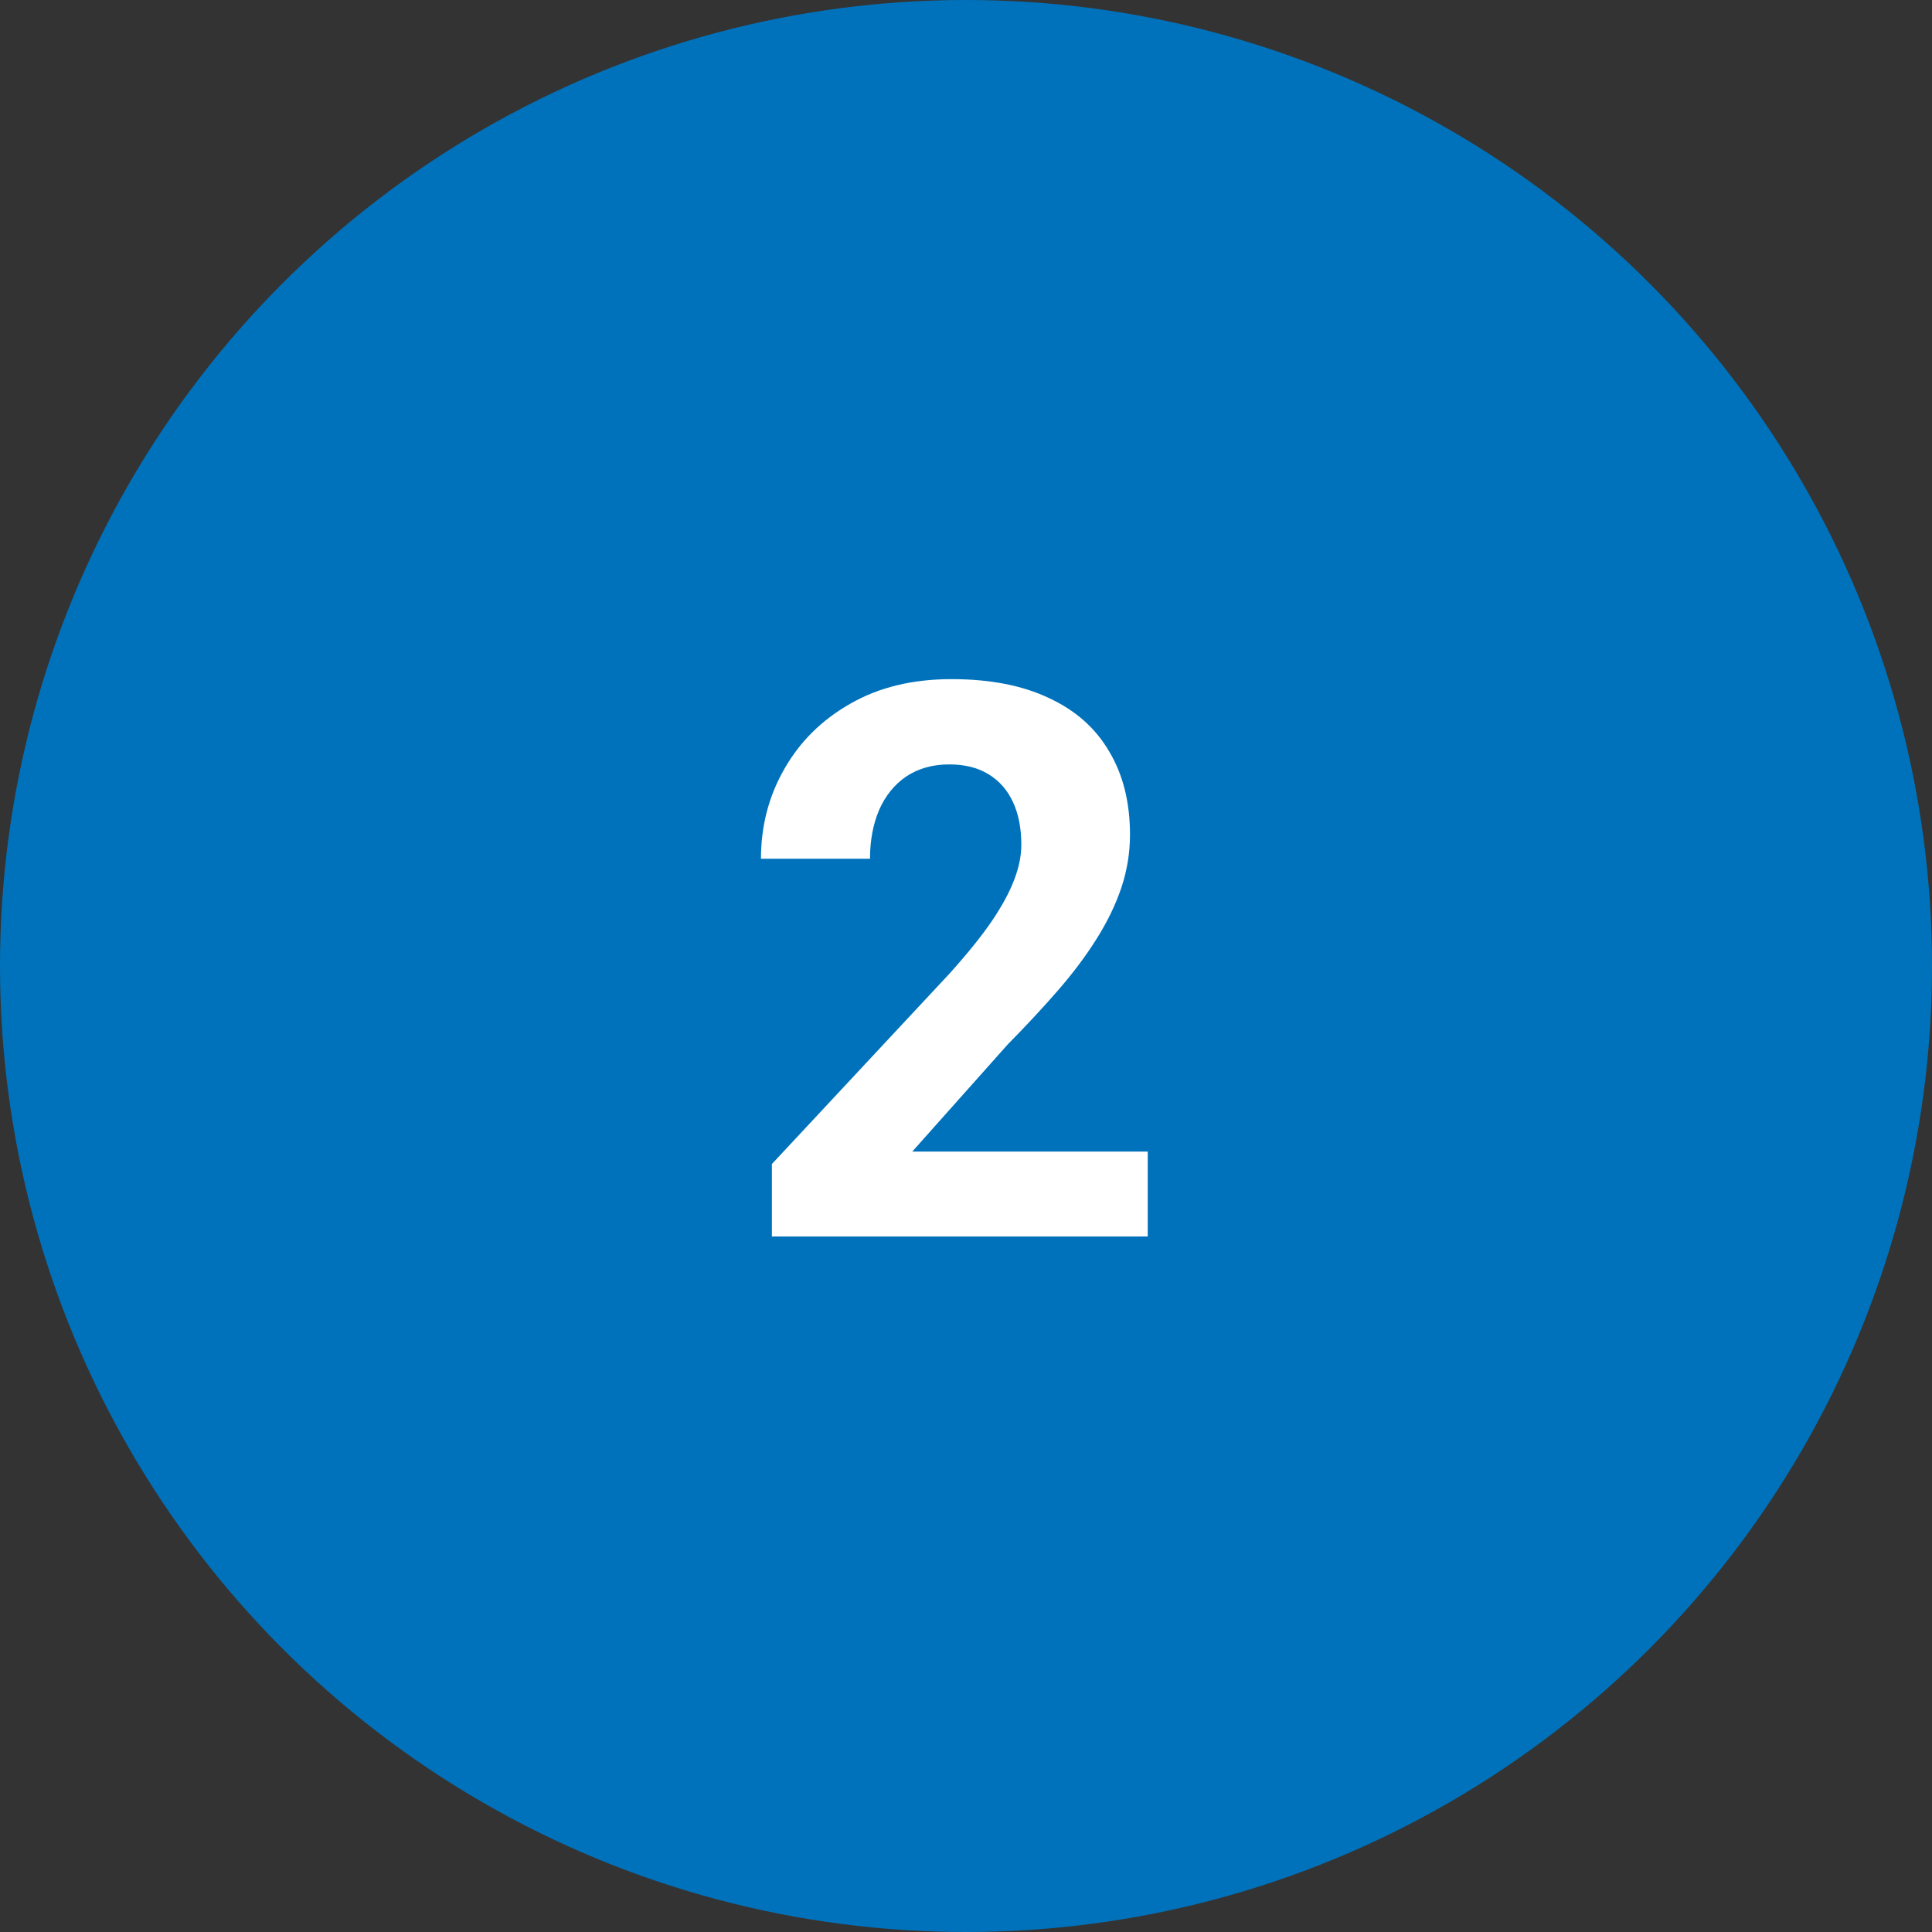
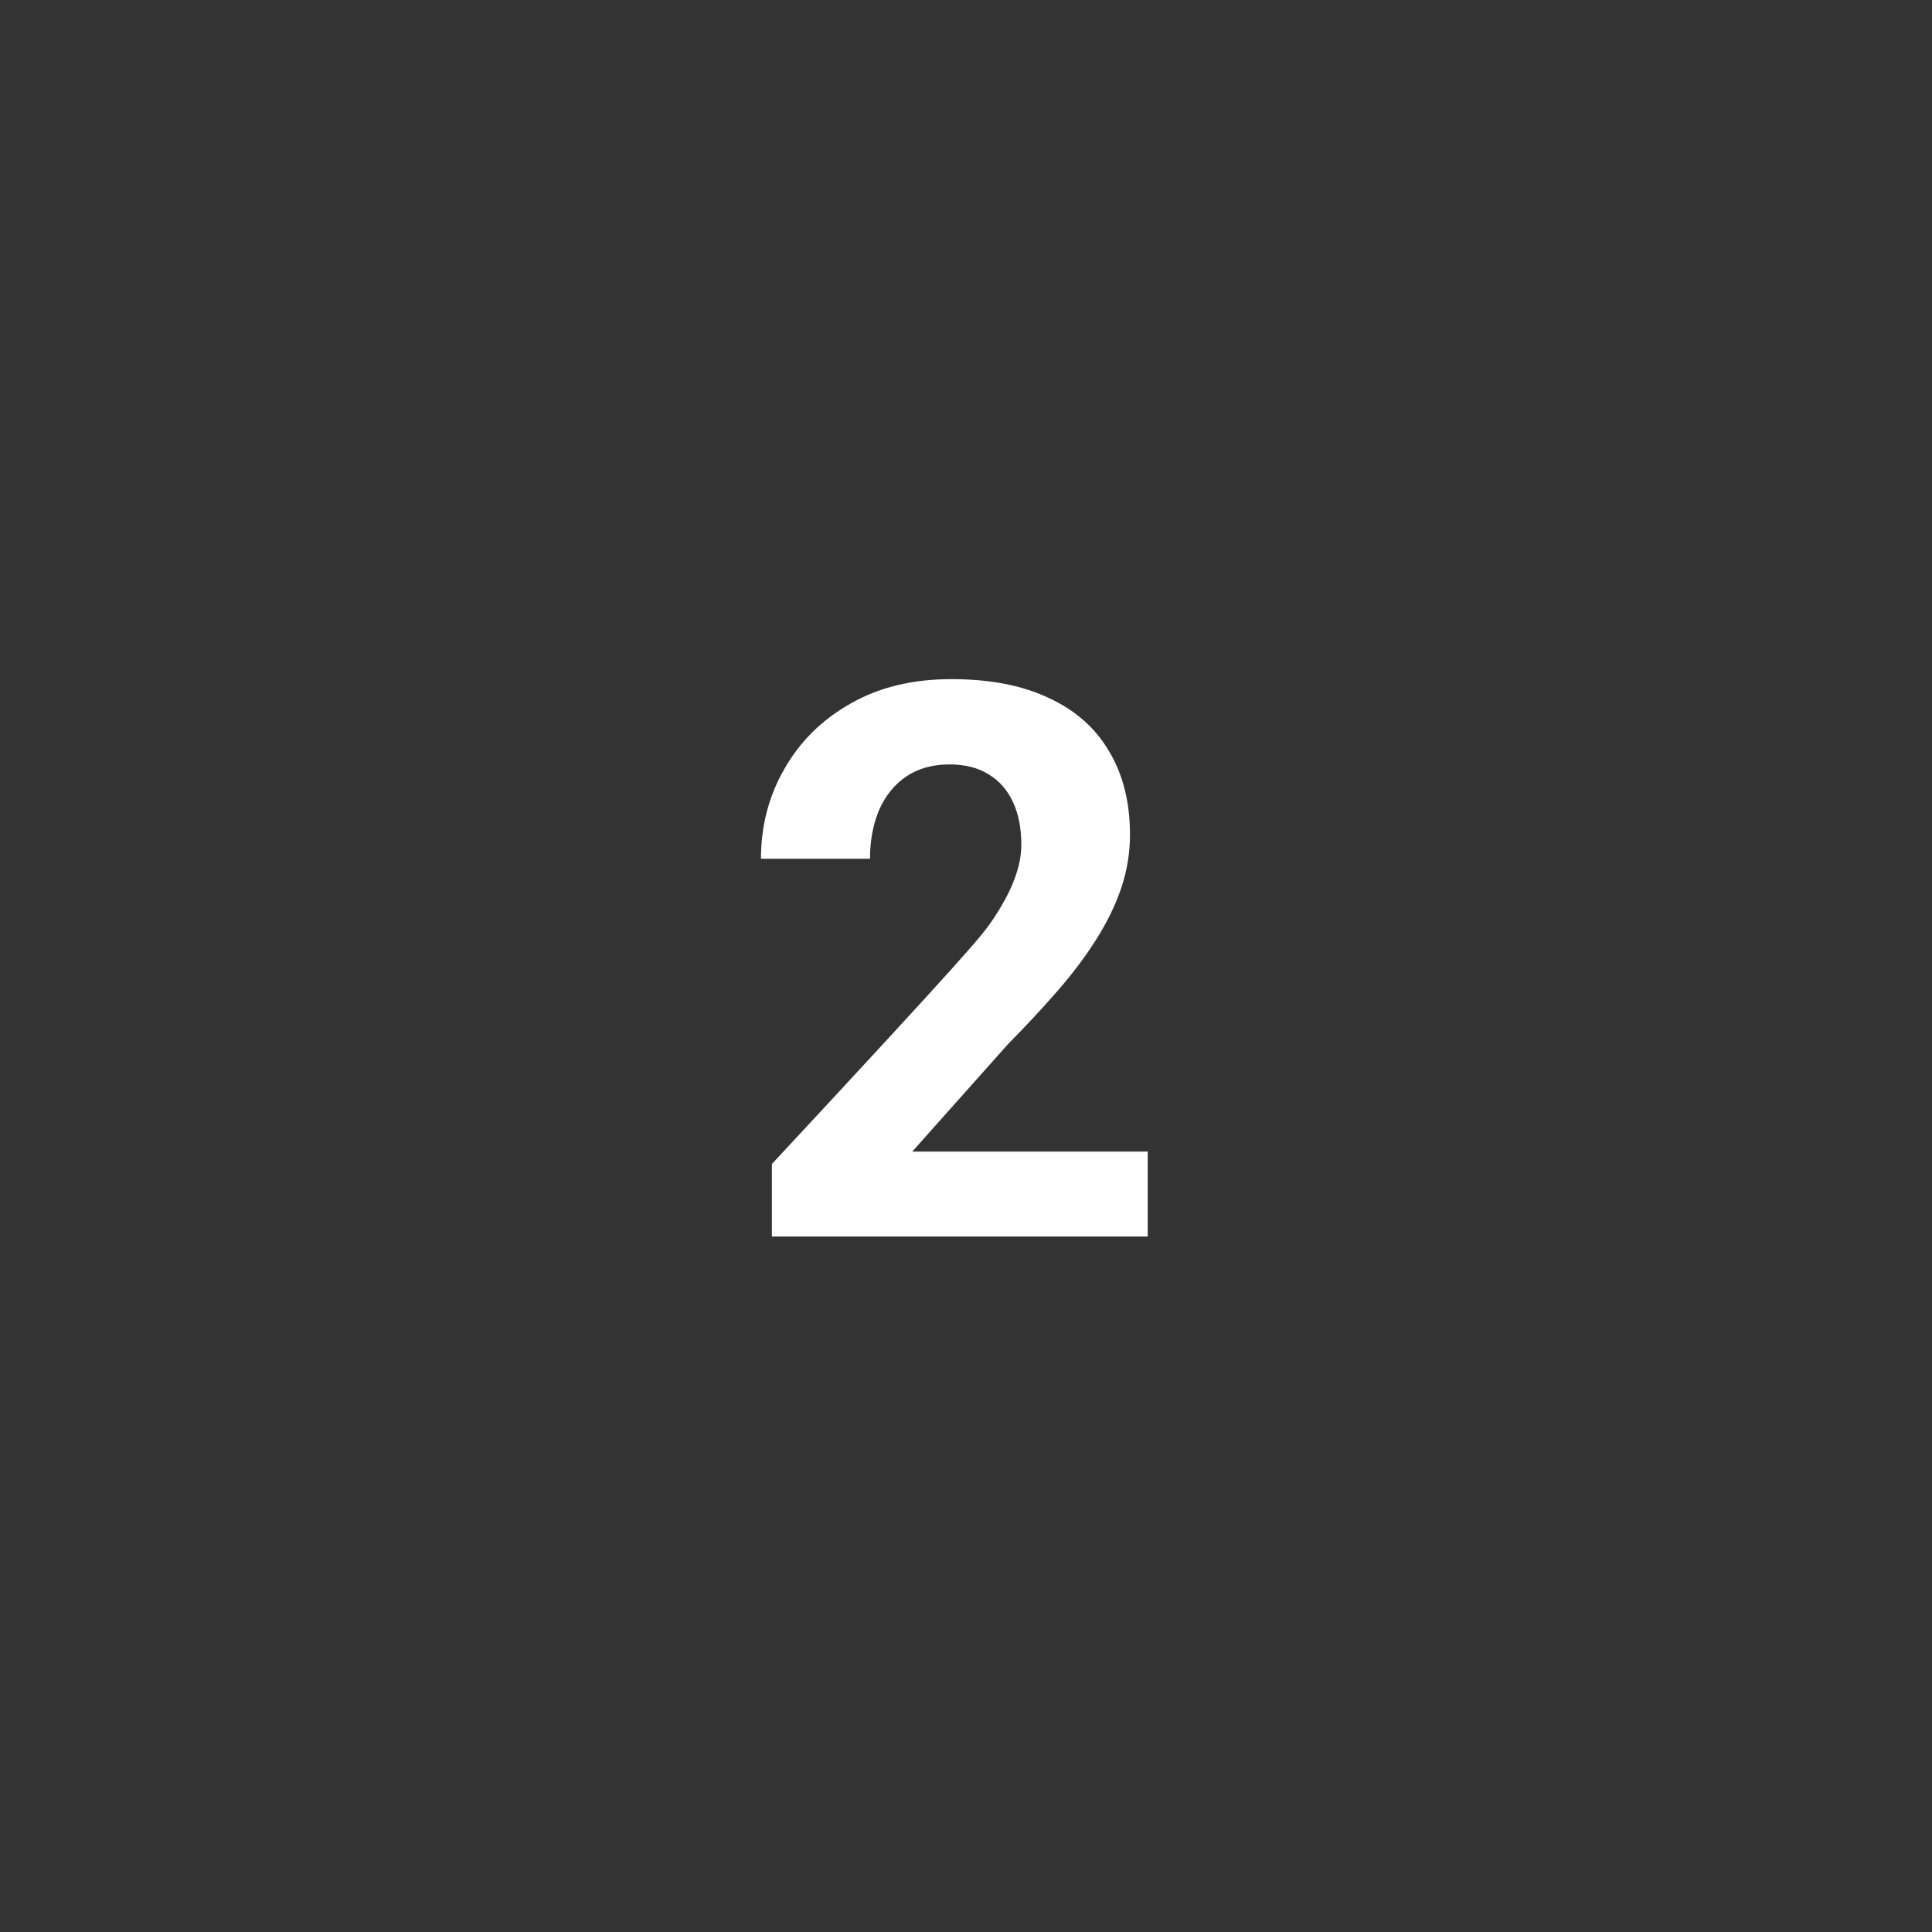
<svg xmlns="http://www.w3.org/2000/svg" width="100" height="100" viewBox="0 0 100 100" fill="none">
  <rect x="0" y="0" width="100" height="100" fill="#333333" stroke="none" />
-   <circle cx="50" cy="50" r="50" fill="#0072BB" />
-   <path d="M59.406 59.605V64H39.953V60.25L49.152 50.387C50.077 49.358 50.806 48.453 51.34 47.672C51.874 46.878 52.258 46.168 52.492 45.543C52.74 44.905 52.863 44.3 52.863 43.727C52.863 42.867 52.72 42.132 52.434 41.52C52.147 40.895 51.724 40.413 51.164 40.074C50.617 39.736 49.94 39.566 49.133 39.566C48.273 39.566 47.531 39.775 46.906 40.191C46.294 40.608 45.825 41.188 45.5 41.93C45.188 42.672 45.031 43.512 45.031 44.449H39.387C39.387 42.757 39.79 41.207 40.598 39.801C41.405 38.382 42.544 37.255 44.016 36.422C45.487 35.575 47.232 35.152 49.25 35.152C51.242 35.152 52.922 35.478 54.289 36.129C55.669 36.767 56.711 37.691 57.414 38.902C58.13 40.1 58.488 41.533 58.488 43.199C58.488 44.137 58.339 45.055 58.039 45.953C57.74 46.839 57.31 47.724 56.75 48.609C56.203 49.482 55.539 50.367 54.758 51.266C53.977 52.164 53.111 53.095 52.16 54.059L47.219 59.605H59.406Z" fill="white" />
+   <path d="M59.406 59.605V64H39.953V60.25C50.077 49.358 50.806 48.453 51.34 47.672C51.874 46.878 52.258 46.168 52.492 45.543C52.74 44.905 52.863 44.3 52.863 43.727C52.863 42.867 52.72 42.132 52.434 41.52C52.147 40.895 51.724 40.413 51.164 40.074C50.617 39.736 49.94 39.566 49.133 39.566C48.273 39.566 47.531 39.775 46.906 40.191C46.294 40.608 45.825 41.188 45.5 41.93C45.188 42.672 45.031 43.512 45.031 44.449H39.387C39.387 42.757 39.79 41.207 40.598 39.801C41.405 38.382 42.544 37.255 44.016 36.422C45.487 35.575 47.232 35.152 49.25 35.152C51.242 35.152 52.922 35.478 54.289 36.129C55.669 36.767 56.711 37.691 57.414 38.902C58.13 40.1 58.488 41.533 58.488 43.199C58.488 44.137 58.339 45.055 58.039 45.953C57.74 46.839 57.31 47.724 56.75 48.609C56.203 49.482 55.539 50.367 54.758 51.266C53.977 52.164 53.111 53.095 52.16 54.059L47.219 59.605H59.406Z" fill="white" />
</svg>